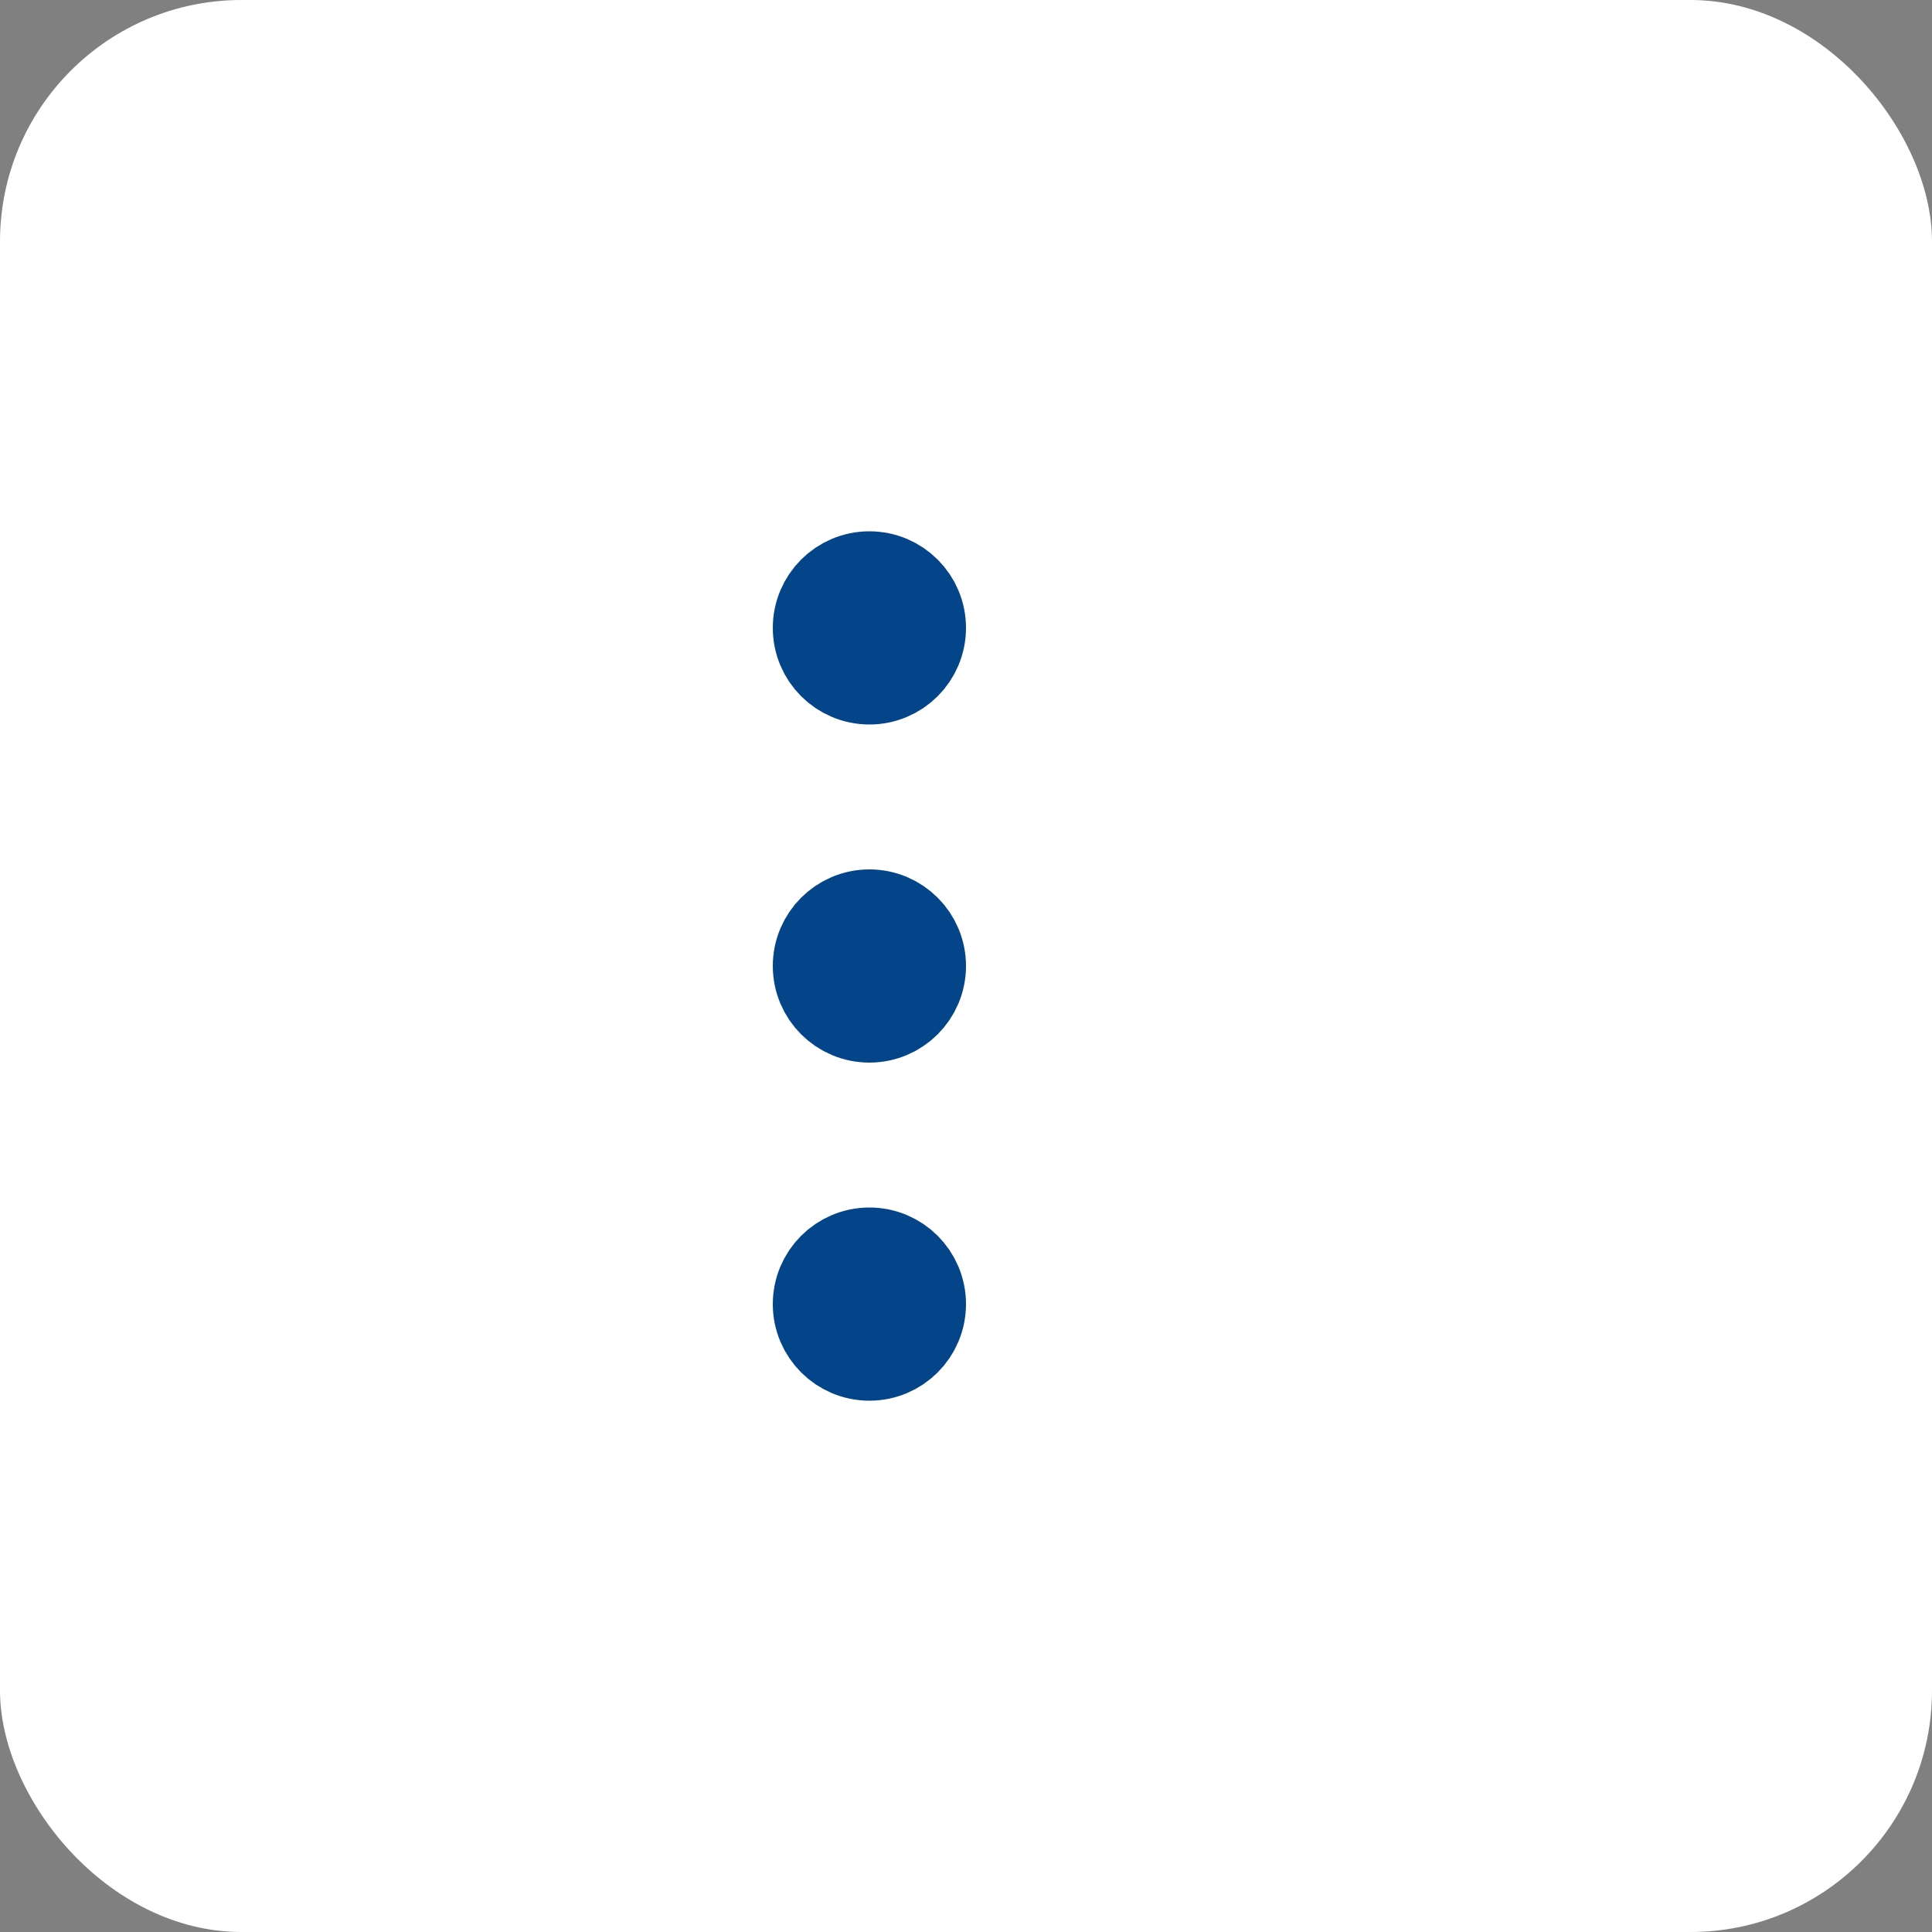
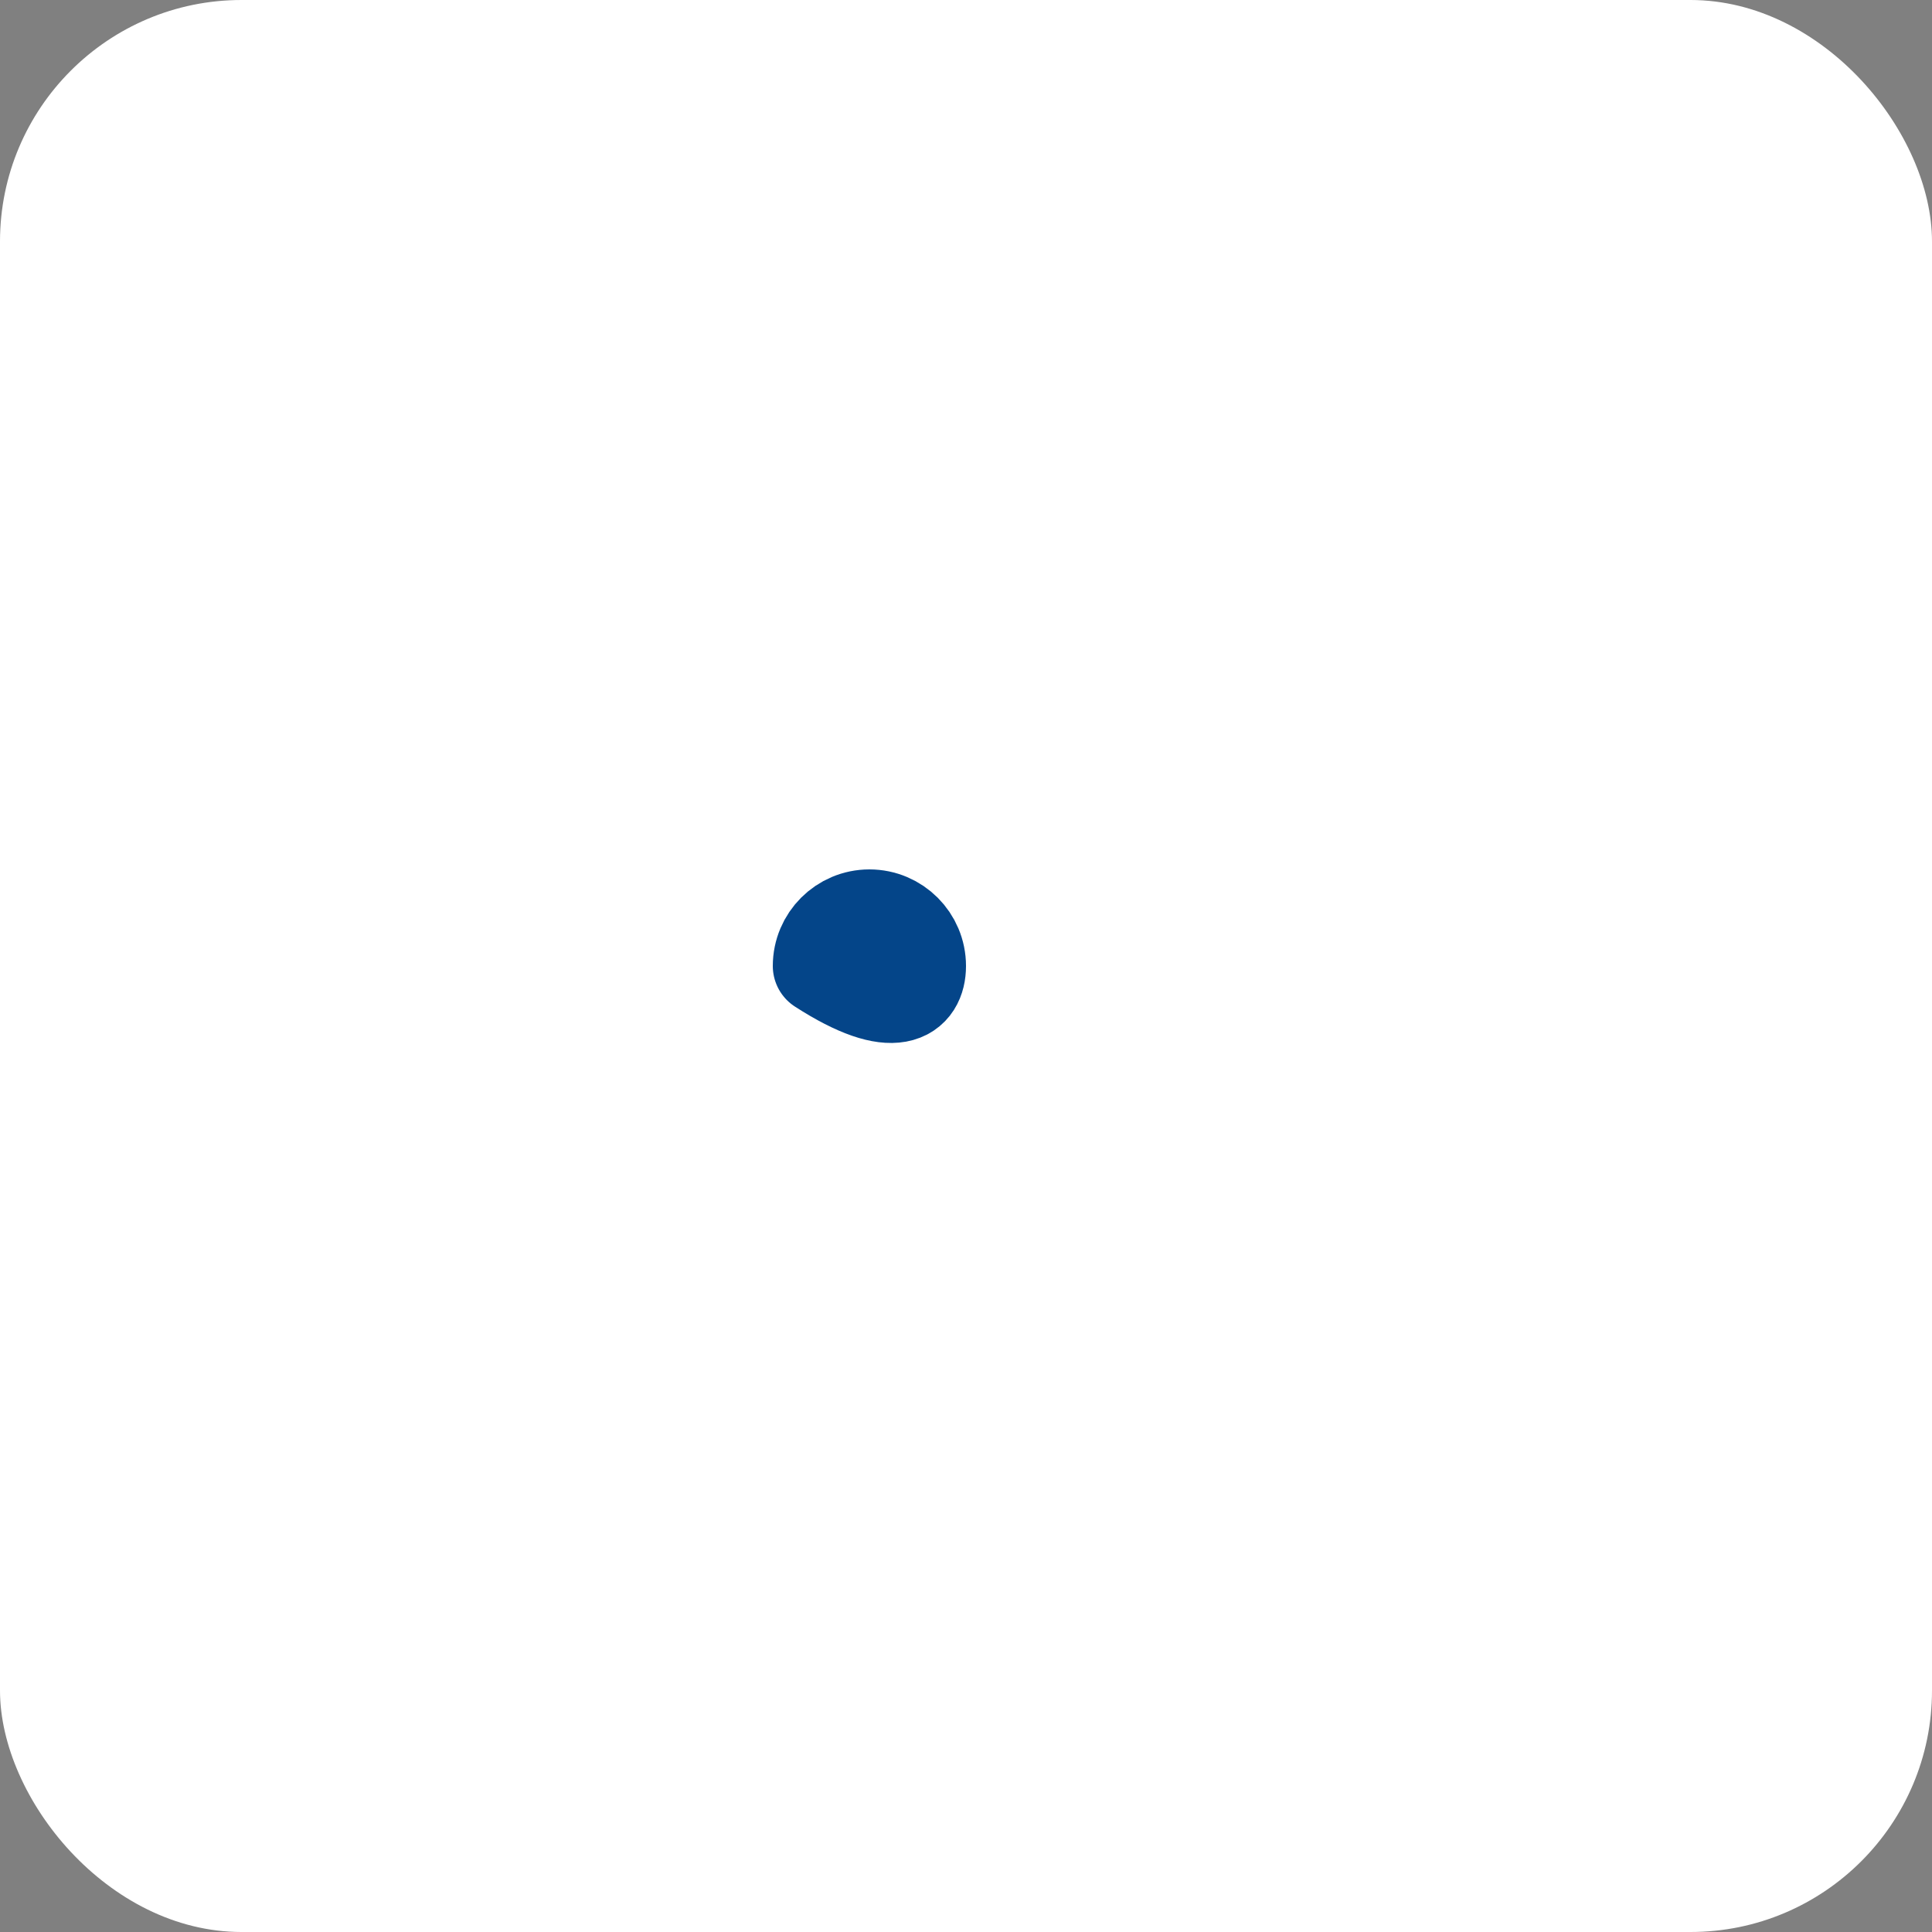
<svg xmlns="http://www.w3.org/2000/svg" width="40" height="40" viewBox="0 0 40 40" fill="none">
  <rect x="0" y="0" width="40" height="40" fill="#808080" stroke="none" />
  <rect width="40" height="40" rx="5" fill="white" />
-   <path d="M17 13C17 13.552 17.448 14 18 14C18.552 14 19 13.552 19 13C19 12.448 18.552 12 18 12C17.448 12 17 12.448 17 13Z" stroke="#044589" stroke-width="2" stroke-linecap="round" stroke-linejoin="round" />
-   <path d="M17 20C17 20.552 17.448 21 18 21C18.552 21 19 20.552 19 20C19 19.448 18.552 19 18 19C17.448 19 17 19.448 17 20Z" stroke="#044589" stroke-width="2" stroke-linecap="round" stroke-linejoin="round" />
-   <path d="M17 27C17 27.552 17.448 28 18 28C18.552 28 19 27.552 19 27C19 26.448 18.552 26 18 26C17.448 26 17 26.448 17 27Z" stroke="#044589" stroke-width="2" stroke-linecap="round" stroke-linejoin="round" />
+   <path d="M17 20C18.552 21 19 20.552 19 20C19 19.448 18.552 19 18 19C17.448 19 17 19.448 17 20Z" stroke="#044589" stroke-width="2" stroke-linecap="round" stroke-linejoin="round" />
</svg>